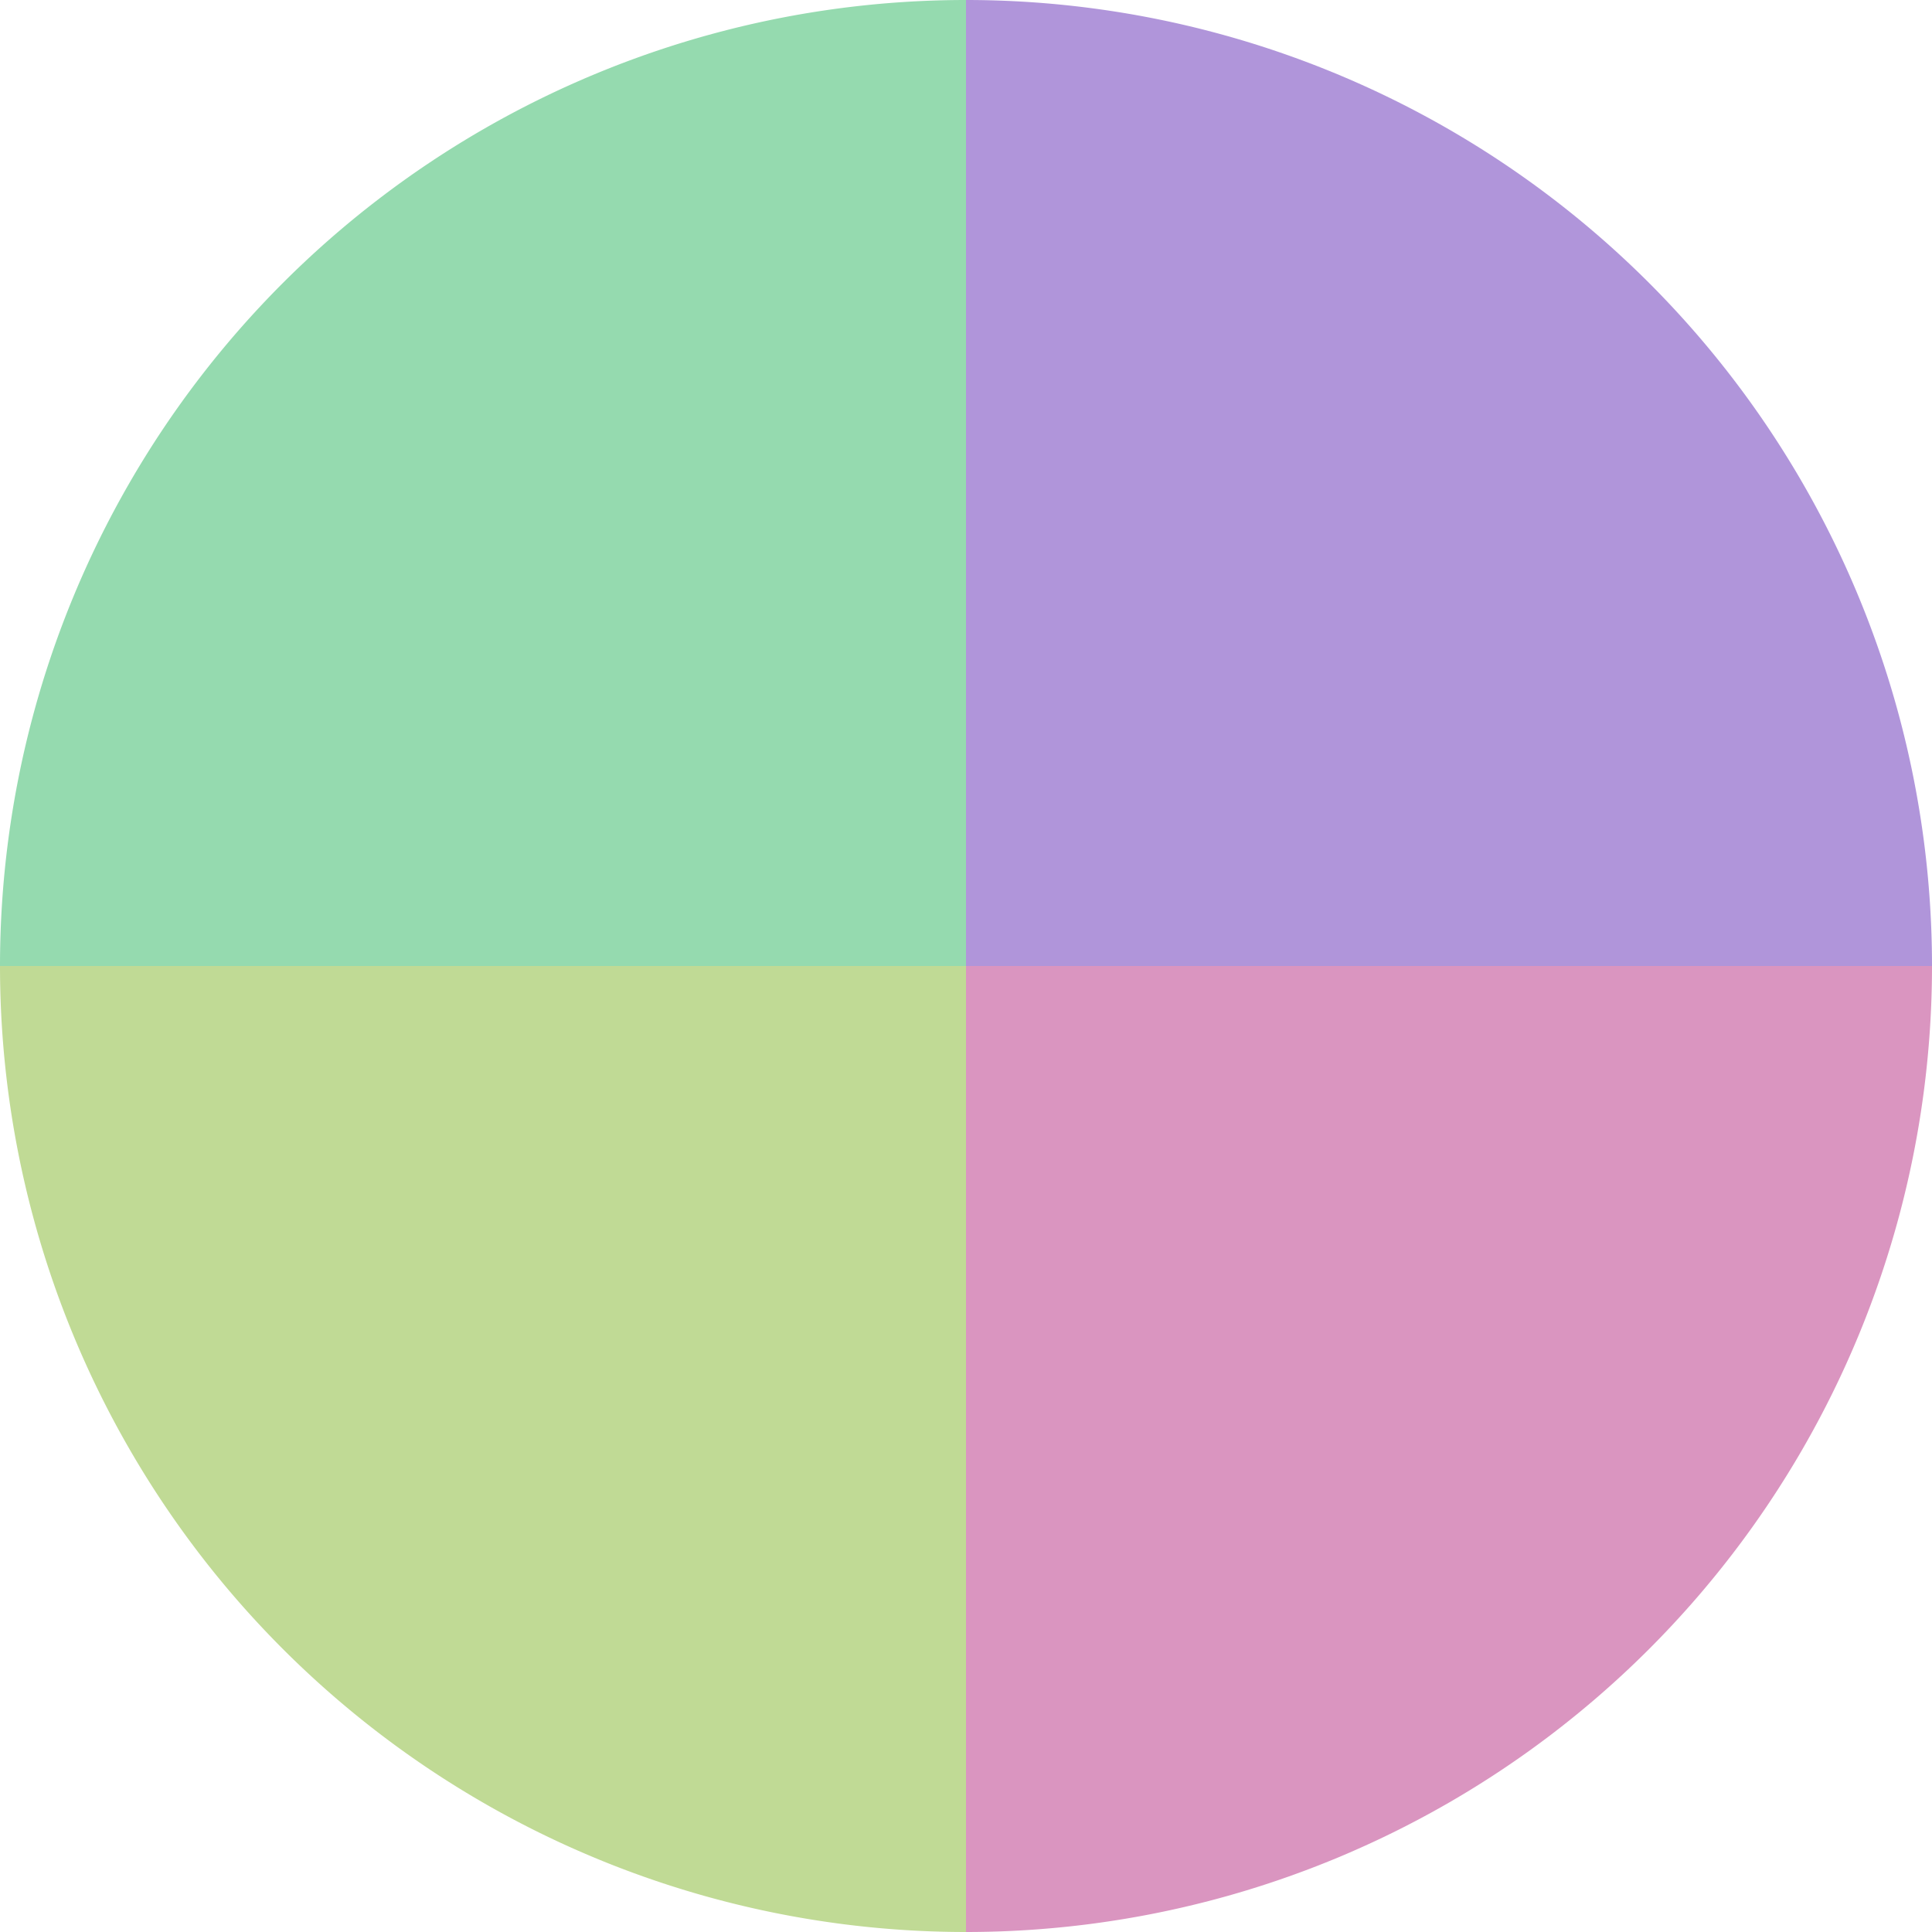
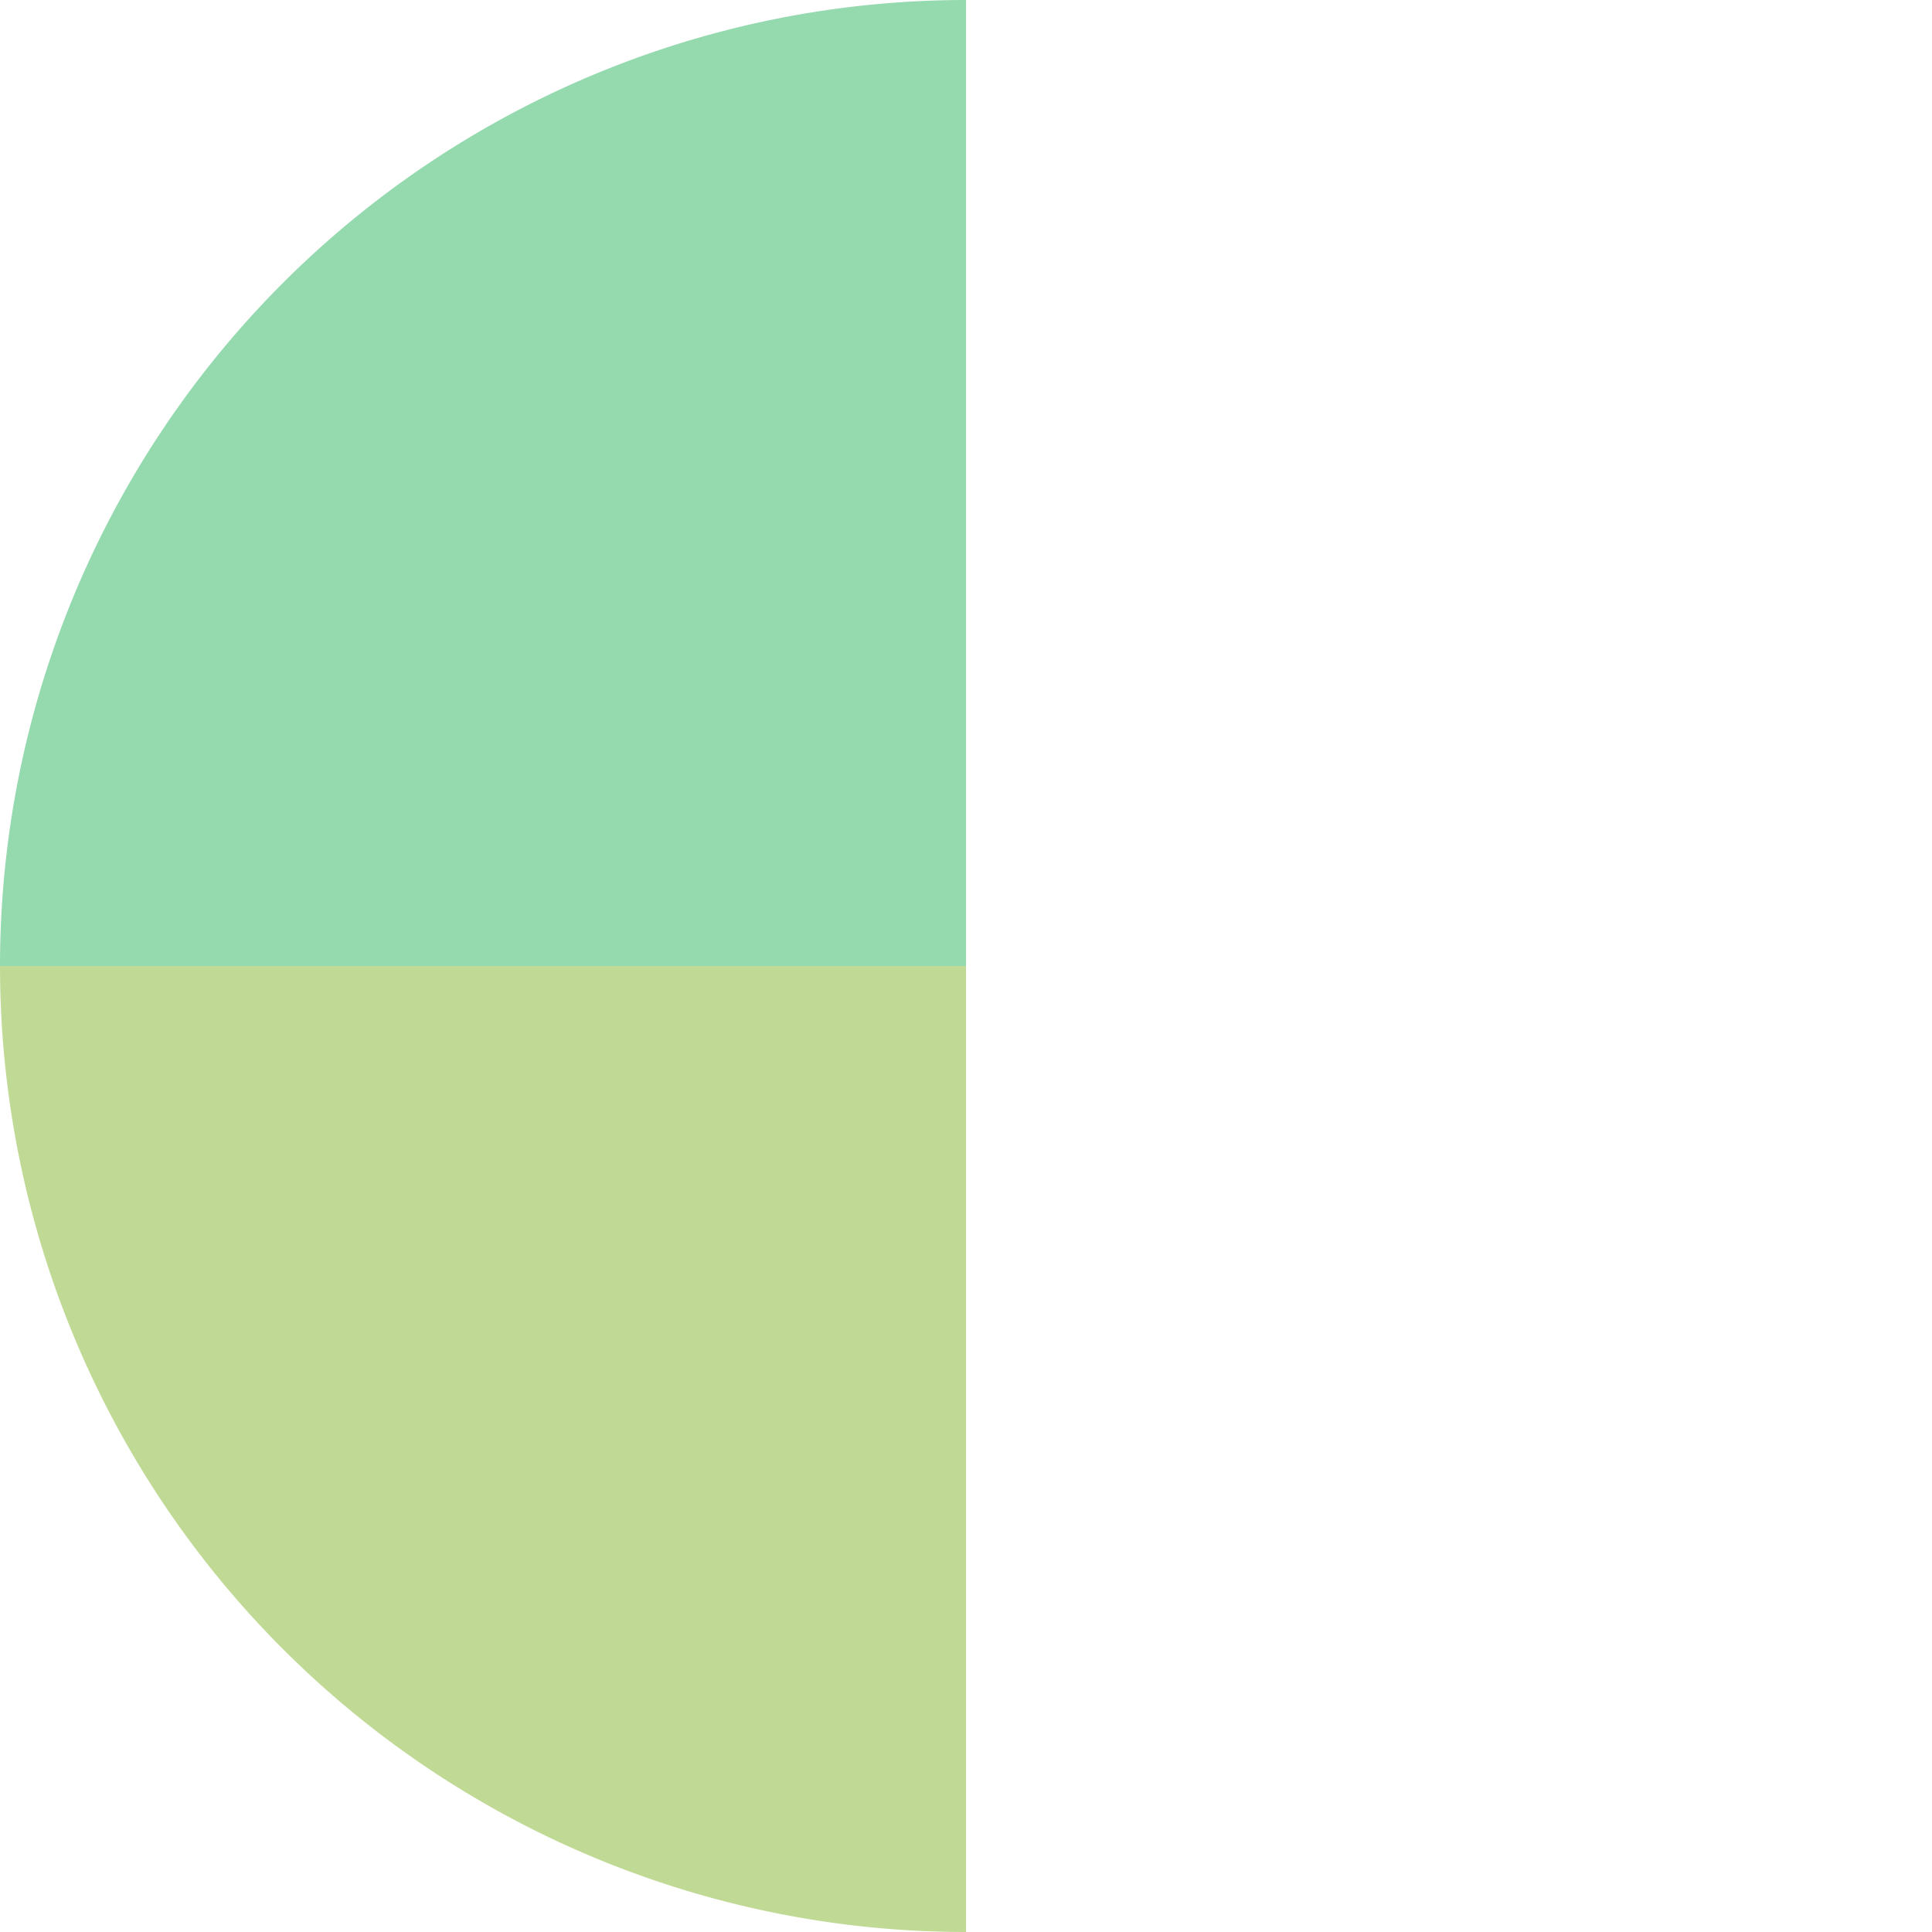
<svg xmlns="http://www.w3.org/2000/svg" width="500" height="500" viewBox="-1 -1 2 2">
-   <path d="M 0 -1               A 1,1 0 0,1 1 0             L 0,0              z" fill="#b095da" />
-   <path d="M 1 0               A 1,1 0 0,1 0 1             L 0,0              z" fill="#da95c0" />
  <path d="M 0 1               A 1,1 0 0,1 -1 0             L 0,0              z" fill="#c0da95" />
-   <path d="M -1 0               A 1,1 0 0,1 -0 -1             L 0,0              z" fill="#95daaf" />
+   <path d="M -1 0               A 1,1 0 0,1 -0 -1             L 0,0              " fill="#95daaf" />
</svg>